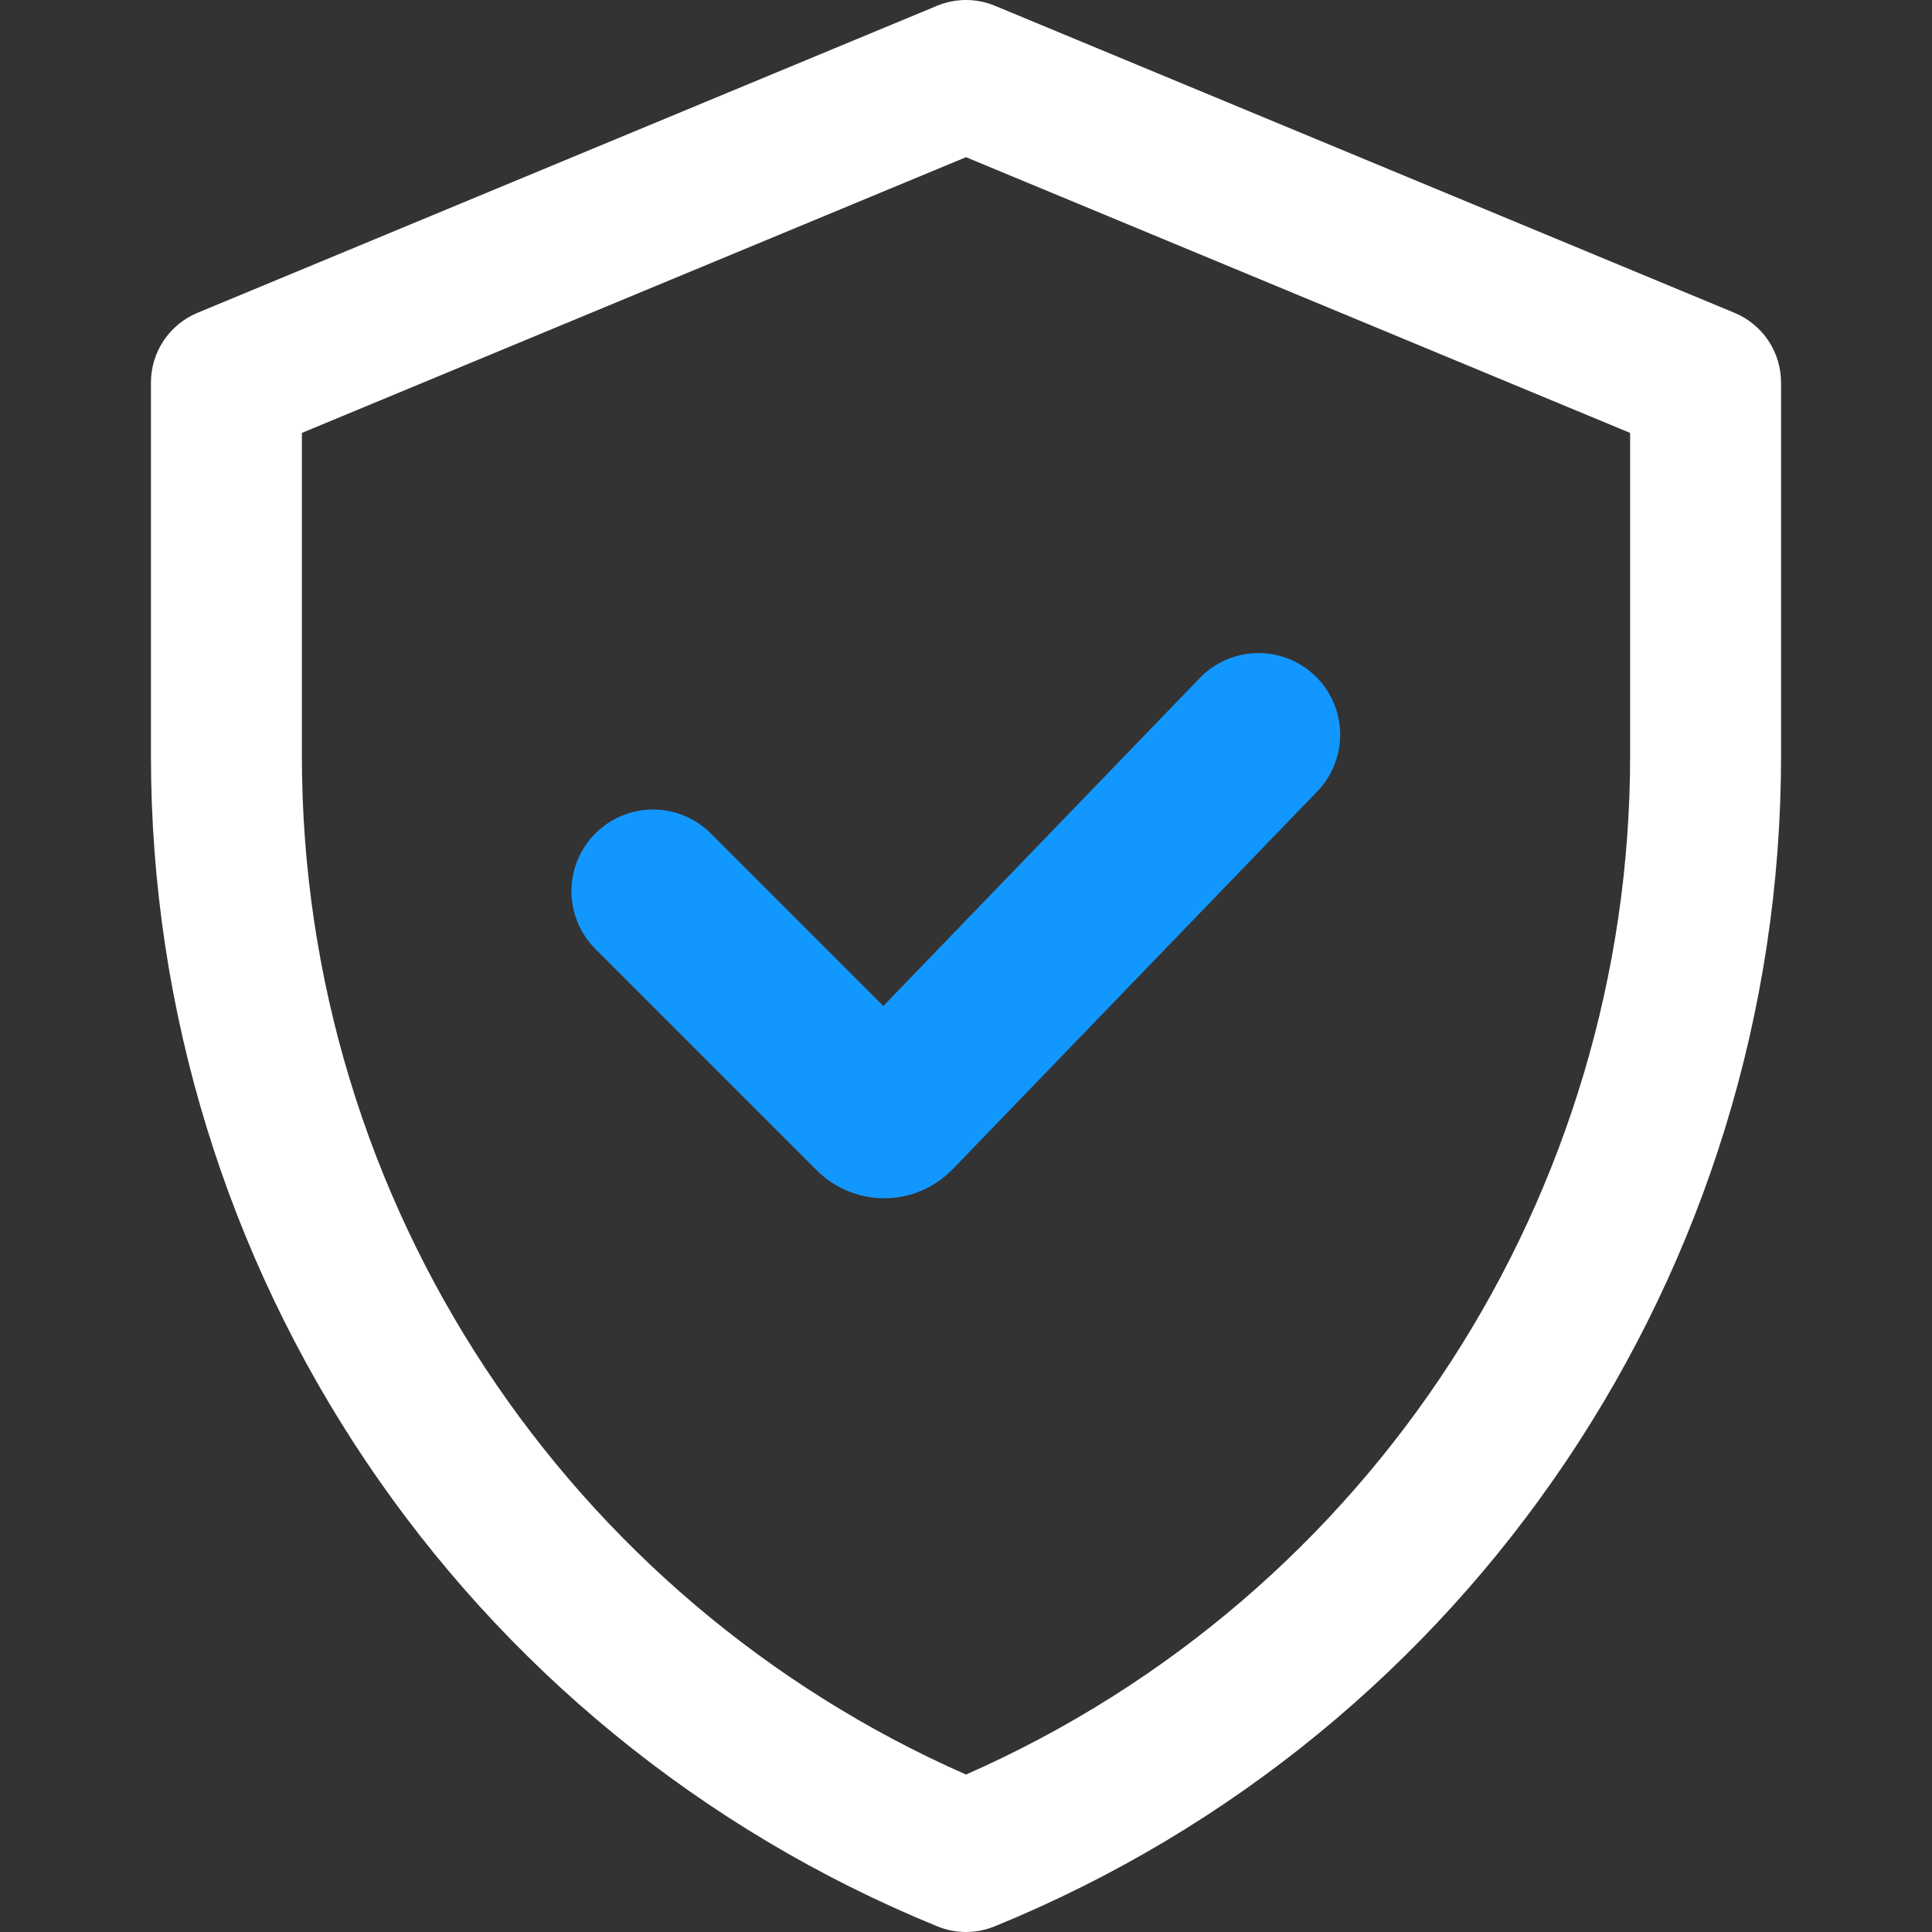
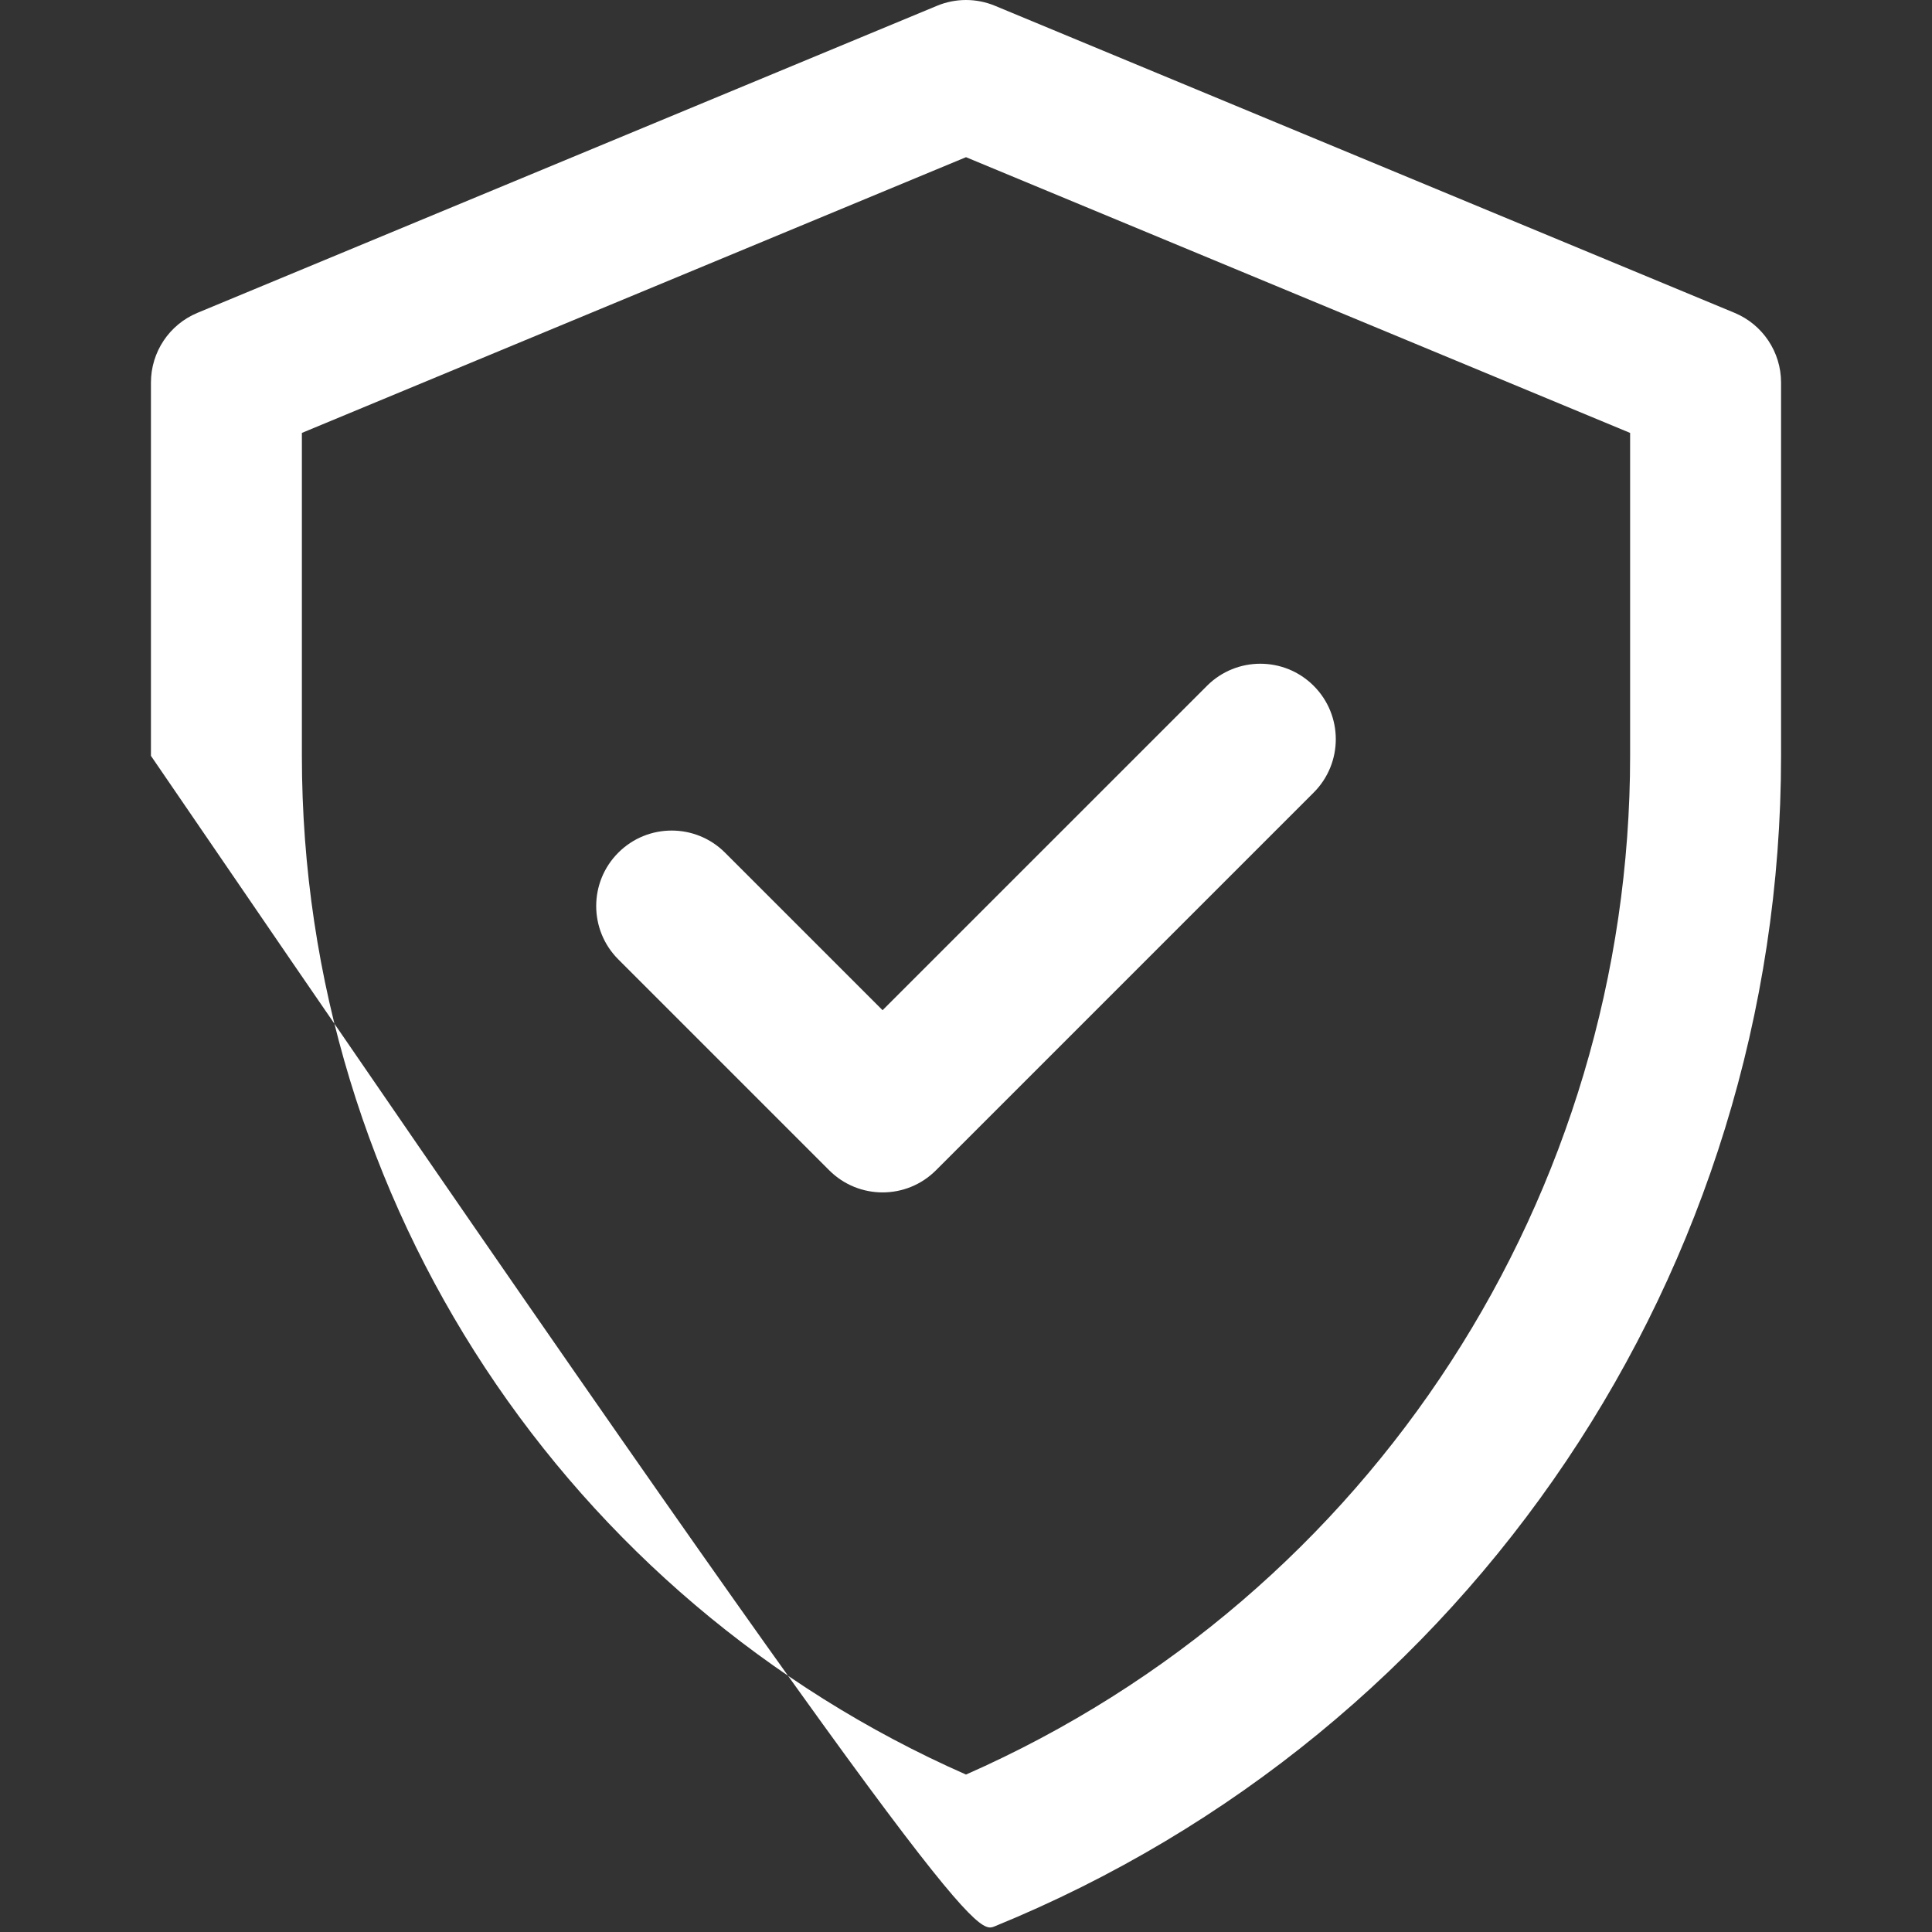
<svg xmlns="http://www.w3.org/2000/svg" width="142" height="142" viewBox="0 0 142 142" fill="none">
  <rect x="0" y="0" width="142" height="142" fill="#333333" stroke="none" />
-   <path d="M127.486 22.993L73.127 0.424C71.765 -0.141 70.234 -0.141 68.873 0.424L14.514 22.993C12.443 23.853 11.094 25.875 11.094 28.116V55.553C11.094 93.33 33.927 127.312 68.904 141.589C70.247 142.137 71.752 142.137 73.096 141.589C108.072 127.313 130.906 93.331 130.906 55.553V28.116C130.906 25.875 129.557 23.853 127.486 22.993ZM119.812 55.553C119.812 87.668 100.953 117.232 71 130.428C41.847 117.584 22.188 88.538 22.188 55.553V31.819L71 11.553L119.812 31.819V55.553ZM64.869 74.249L88.711 50.408C90.877 48.242 94.389 48.242 96.555 50.408C98.721 52.574 98.721 56.086 96.555 58.252L68.791 86.016C66.625 88.183 63.113 88.182 60.947 86.016L45.445 70.514C43.279 68.348 43.279 64.836 45.445 62.67C47.611 60.504 51.123 60.503 53.289 62.67L64.869 74.249Z" fill="white" />
-   <path d="M48 65.5L64.28 81.78C64.676 82.176 65.319 82.17 65.707 81.767L92.5 54" stroke="#1297FF" stroke-width="12" stroke-linecap="round" />
+   <path d="M127.486 22.993L73.127 0.424C71.765 -0.141 70.234 -0.141 68.873 0.424L14.514 22.993C12.443 23.853 11.094 25.875 11.094 28.116V55.553C70.247 142.137 71.752 142.137 73.096 141.589C108.072 127.313 130.906 93.331 130.906 55.553V28.116C130.906 25.875 129.557 23.853 127.486 22.993ZM119.812 55.553C119.812 87.668 100.953 117.232 71 130.428C41.847 117.584 22.188 88.538 22.188 55.553V31.819L71 11.553L119.812 31.819V55.553ZM64.869 74.249L88.711 50.408C90.877 48.242 94.389 48.242 96.555 50.408C98.721 52.574 98.721 56.086 96.555 58.252L68.791 86.016C66.625 88.183 63.113 88.182 60.947 86.016L45.445 70.514C43.279 68.348 43.279 64.836 45.445 62.67C47.611 60.504 51.123 60.503 53.289 62.67L64.869 74.249Z" fill="white" />
</svg>